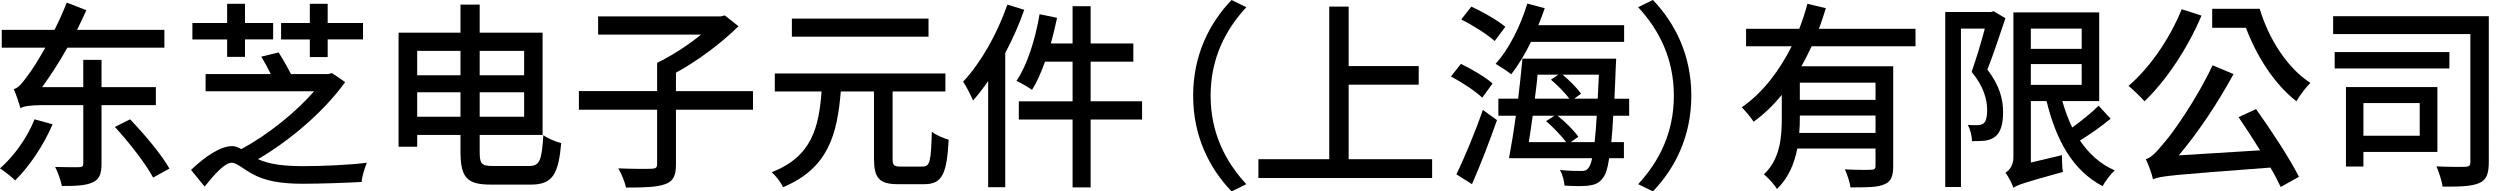
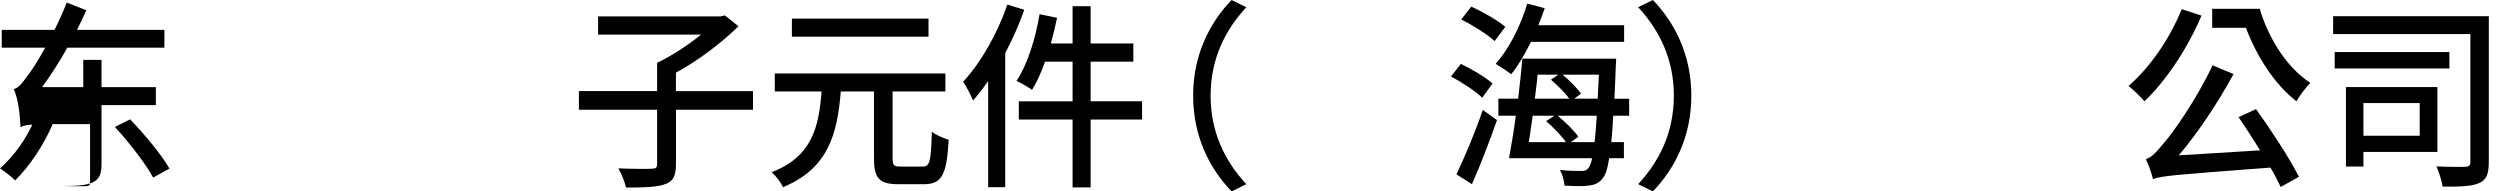
<svg xmlns="http://www.w3.org/2000/svg" version="1.1" id="identifier-zh-cn" x="0px" y="0px" width="209px" height="16px" viewBox="0 0 209 16" enable-background="new 0 0 209 16" xml:space="preserve">
  <defs>
    <style>
      .cls-1 {
        fill: #000;
      }
    </style>
  </defs>
-   <path class="cls-1" d="M4.397,10.395c-0.763,1.772-1.963,3.547-3.131,4.686C0.99,14.796,0.357,14.311,0,14.076  c1.152-1.004,2.271-2.544,2.889-4.102L4.397,10.395L4.397,10.395z M8.487,8.786v4.903c0,0.854-0.179,1.307-0.747,1.558  c-0.551,0.269-1.411,0.302-2.564,0.302c-0.097-0.451-0.34-1.172-0.567-1.591c0.893,0.017,1.752,0.033,2.012,0.017  c0.26-0.017,0.341-0.084,0.341-0.317v-4.87H3.505c-0.909,0-1.655,0.102-1.785,0.27C1.622,8.703,1.347,7.9,1.152,7.449  c0.422-0.102,0.747-0.553,1.266-1.271c0.259-0.334,0.779-1.139,1.363-2.193H0.146V2.495h4.413c0.373-0.737,0.714-1.507,1.022-2.276  L7.22,0.855c-0.243,0.552-0.519,1.104-0.779,1.64h7.302v1.489H5.631c-0.666,1.205-1.396,2.31-2.109,3.298h3.439V5.006h1.526v2.276  h4.543v1.506H8.487V8.786z M10.872,9.975c1.184,1.223,2.645,2.963,3.293,4.117l-1.363,0.754c-0.617-1.154-2.012-2.945-3.197-4.234  L10.872,9.975L10.872,9.975z" />
-   <path class="cls-1" d="M28.854,6.861c-1.671,2.344-4.479,4.804-7.286,6.445c0.99,0.451,2.24,0.584,3.813,0.584c1.623,0,3.83-0.101,5.29-0.283 c-0.179,0.418-0.422,1.188-0.438,1.606c-1.103,0.065-3.472,0.149-4.884,0.149c-1.85,0-3.18-0.217-4.316-0.854 c-0.714-0.402-1.265-0.904-1.655-0.904c-0.601,0-1.444,0.972-2.271,1.992l-1.136-1.39c1.185-1.138,2.466-1.991,3.44-1.991 c0.26,0,0.503,0.1,0.763,0.251c2.288-1.239,4.607-3.13,6.084-4.837h-9.07V6.191h5.452c-0.244-0.484-0.536-1.021-0.795-1.455 l1.444-0.353c0.357,0.552,0.746,1.238,1.039,1.808h3.115l0.308-0.082L28.854,6.861L28.854,6.861z M18.989,3.297h-2.905V1.924h2.905 V0.316h1.493v1.607h2.353v1.373h-2.353v1.456h-1.493V3.297L18.989,3.297z M25.901,3.297h-2.402V1.924h2.402V0.316h1.493v1.607h2.954 v1.373h-2.954V4.77h-1.493V3.297L25.901,3.297z" />
-   <path class="cls-1" d="M44.272,13.875c0.86,0,1.022-0.52,1.152-2.578c0.374,0.285,1.039,0.553,1.493,0.67c-0.228,2.561-0.698,3.465-2.532,3.465 h-3.342c-1.996,0-2.547-0.568-2.547-2.779v-1.371h-3.619v0.986H33.32V2.729h5.176V0.385h1.606v2.344h5.258v8.553h-5.258v1.406 c0,1.004,0.146,1.188,1.087,1.188H44.272L44.272,13.875z M34.877,4.251v2.042h3.619V4.251H34.877L34.877,4.251z M38.496,9.757V7.715 h-3.619v2.042H38.496z M40.102,4.251v2.042h3.716V4.251H40.102z M43.818,9.757V7.715h-3.716v2.042H43.818z" />
+   <path class="cls-1" d="M4.397,10.395c-0.763,1.772-1.963,3.547-3.131,4.686C0.99,14.796,0.357,14.311,0,14.076  c1.152-1.004,2.271-2.544,2.889-4.102L4.397,10.395L4.397,10.395z M8.487,8.786v4.903c0,0.854-0.179,1.307-0.747,1.558  c-0.551,0.269-1.411,0.302-2.564,0.302c0.893,0.017,1.752,0.033,2.012,0.017  c0.26-0.017,0.341-0.084,0.341-0.317v-4.87H3.505c-0.909,0-1.655,0.102-1.785,0.27C1.622,8.703,1.347,7.9,1.152,7.449  c0.422-0.102,0.747-0.553,1.266-1.271c0.259-0.334,0.779-1.139,1.363-2.193H0.146V2.495h4.413c0.373-0.737,0.714-1.507,1.022-2.276  L7.22,0.855c-0.243,0.552-0.519,1.104-0.779,1.64h7.302v1.489H5.631c-0.666,1.205-1.396,2.31-2.109,3.298h3.439V5.006h1.526v2.276  h4.543v1.506H8.487V8.786z M10.872,9.975c1.184,1.223,2.645,2.963,3.293,4.117l-1.363,0.754c-0.617-1.154-2.012-2.945-3.197-4.234  L10.872,9.975L10.872,9.975z" />
  <path class="cls-1" d="M62.952,9.172H56.51v4.568c0,0.953-0.228,1.423-0.909,1.656c-0.682,0.252-1.752,0.285-3.262,0.285 c-0.097-0.453-0.389-1.172-0.649-1.606c1.233,0.051,2.45,0.051,2.807,0.032c0.341-0.017,0.438-0.1,0.438-0.4V9.172h-6.539V7.615 h6.539v-2.36c1.201-0.586,2.613-1.489,3.667-2.36h-8.6V1.372h10.255l0.341-0.083l1.136,0.904c-1.379,1.371-3.375,2.877-5.225,3.883 v1.54h6.441v1.556H62.952z" />
  <path class="cls-1" d="M77.137,13.925c0.601,0,0.698-0.437,0.763-2.911c0.357,0.283,1.006,0.551,1.411,0.668c-0.162,2.896-0.551,3.717-2.06,3.717 h-2.158c-1.606,0-2.028-0.52-2.028-2.16v-5.59H70.29c-0.292,3.531-1.022,6.428-4.835,8c-0.163-0.4-0.601-0.953-0.941-1.254 c3.391-1.307,3.943-3.801,4.17-6.746h-3.911V6.143h14.263v1.506h-4.414v5.574c0,0.603,0.097,0.702,0.682,0.702H77.137L77.137,13.925 z M77.624,3.063H66.201V1.557h11.423V3.063z" />
  <path class="cls-1" d="M85.627,0.82c-0.421,1.222-0.973,2.443-1.59,3.615v11.213H82.61V6.779c-0.406,0.584-0.844,1.154-1.266,1.623 c-0.146-0.368-0.568-1.205-0.827-1.573c1.477-1.573,2.855-4,3.699-6.444L85.627,0.82L85.627,0.82z M95.477,9.992h-4.3v5.674h-1.509 V9.992h-4.495V8.469h4.495V5.154h-2.304c-0.324,0.904-0.682,1.725-1.087,2.359c-0.292-0.217-0.941-0.586-1.298-0.752 c0.909-1.34,1.574-3.481,1.931-5.574l1.46,0.302c-0.146,0.72-0.324,1.438-0.519,2.142h1.817V0.518h1.509v3.113h3.57v1.523h-3.57 v3.313h4.3V9.992L95.477,9.992z" />
  <path class="cls-1" d="M99.747,8c0-3.396,1.363-6.075,3.212-8l1.233,0.604c-1.768,1.908-2.985,4.317-2.985,7.396c0,3.081,1.217,5.49,2.985,7.398 L102.959,16C101.11,14.075,99.747,11.398,99.747,8L99.747,8z" />
-   <path class="cls-1" d="M119.725,13.307v1.572h-14.522v-1.572h5.922V0.553h1.623v4.971h5.856v1.556h-5.856v6.228H119.725z" />
  <path class="cls-1" d="M123.914,8.167c-0.551-0.536-1.721-1.306-2.611-1.774l0.827-1.054c0.894,0.435,2.077,1.122,2.646,1.642L123.914,8.167z  M121.757,14.577c0.634-1.322,1.558-3.481,2.207-5.39l1.185,0.854c-0.616,1.757-1.396,3.782-2.092,5.354L121.757,14.577 L121.757,14.577z M124.953,3.432c-0.6-0.553-1.833-1.322-2.791-1.809l0.843-1.071c0.958,0.437,2.207,1.155,2.841,1.691 L124.953,3.432L124.953,3.432z M127.988,3.498c-0.504,1.038-1.071,1.992-1.655,2.711c-0.292-0.251-0.958-0.669-1.298-0.871 c1.087-1.205,2.076-3.129,2.645-5.038l1.461,0.386c-0.164,0.469-0.342,0.953-0.537,1.422h7.172v1.39L127.988,3.498L127.988,3.498z  M134.867,9.674c-0.049,0.87-0.098,1.59-0.163,2.209h1.055v1.34h-1.233c-0.129,0.869-0.291,1.371-0.502,1.623 c-0.326,0.469-0.698,0.602-1.201,0.67c-0.454,0.065-1.25,0.049-2.028,0c-0.032-0.369-0.162-0.938-0.39-1.307 c0.779,0.084,1.478,0.084,1.785,0.084c0.293,0,0.438-0.033,0.602-0.252c0.113-0.133,0.227-0.4,0.309-0.818h-6.945 c0.179-0.972,0.39-2.228,0.568-3.549h-1.461V8.251h1.655c0.146-1.172,0.26-2.343,0.356-3.347h7.838c0,0-0.018,0.484-0.033,0.686 c-0.032,0.988-0.081,1.875-0.113,2.662h1.232v1.423L134.867,9.674L134.867,9.674z M128.134,9.674 c-0.114,0.786-0.211,1.539-0.325,2.209h3.115c-0.39-0.535-1.087-1.255-1.671-1.758l0.698-0.451H128.134L128.134,9.674z  M128.539,6.243c-0.048,0.651-0.146,1.339-0.227,2.008h2.888c-0.373-0.502-1.007-1.138-1.541-1.59l0.616-0.418H128.539 L128.539,6.243z M133.309,11.883c0.065-0.586,0.131-1.322,0.18-2.209h-3.277c0.648,0.52,1.379,1.238,1.736,1.758l-0.633,0.451 H133.309L133.309,11.883z M130.632,6.243c0.584,0.485,1.233,1.138,1.542,1.59l-0.568,0.418h1.963 c0.033-0.603,0.065-1.289,0.098-2.008H130.632L130.632,6.243z" />
  <path class="cls-1" d="M141.395,8c0,3.398-1.363,6.076-3.213,8l-1.232-0.604c1.768-1.908,2.984-4.316,2.984-7.397c0-3.079-1.217-5.489-2.984-7.397 l1.232-0.603C140.031,1.925,141.395,4.604,141.395,8L141.395,8z" />
-   <path class="cls-1" d="M151.456,3.866c-0.276,0.569-0.552,1.138-0.86,1.674h7.676v8.335c0,0.836-0.164,1.305-0.748,1.539 c-0.567,0.252-1.477,0.252-2.823,0.252c-0.048-0.419-0.276-1.089-0.47-1.507c0.957,0.05,1.931,0.05,2.207,0.032 c0.275,0,0.356-0.084,0.356-0.334v-1.438h-6.539c-0.243,1.255-0.747,2.478-1.704,3.38c-0.195-0.352-0.795-1.004-1.087-1.222 c1.363-1.288,1.493-3.112,1.493-4.67V7.934c-0.698,0.853-1.477,1.606-2.354,2.242c-0.228-0.352-0.682-0.904-0.99-1.205 c1.785-1.238,3.166-3.097,4.171-5.104h-3.813V2.41h4.446c0.276-0.703,0.503-1.406,0.683-2.092l1.541,0.367 c-0.179,0.569-0.356,1.156-0.584,1.725h8.08v1.456H151.456L151.456,3.866z M156.794,11.113V9.657h-6.328v0.284 c0,0.369-0.016,0.771-0.049,1.172H156.794L156.794,11.113z M156.794,6.912h-6.328v1.439h6.328V6.912z" />
-   <path class="cls-1" d="M167.652,1.523c-0.455,1.371-1.004,3.012-1.508,4.301c1.07,1.371,1.313,2.544,1.313,3.564c0,0.971-0.194,1.674-0.665,2.041 c-0.244,0.186-0.52,0.285-0.877,0.336c-0.292,0.032-0.697,0.032-1.055,0.032c0-0.385-0.131-0.971-0.357-1.354 c0.34,0.017,0.6,0.033,0.844,0.017c0.178,0,0.34-0.05,0.471-0.134c0.227-0.186,0.309-0.604,0.309-1.104 c0-0.854-0.26-1.959-1.298-3.215c0.39-1.104,0.812-2.51,1.103-3.615h-1.996v13.239h-1.313V1.004h3.829l0.21-0.066L167.652,1.523z  M176.447,9.925c-0.779,0.652-1.752,1.322-2.563,1.824c0.747,1.104,1.704,1.976,2.904,2.493c-0.324,0.302-0.812,0.921-1.005,1.322 c-2.483-1.289-3.895-3.832-4.689-7.113h-1.314v5.138l2.597-0.618c0,0.434,0.017,1.055,0.082,1.405 c-3.245,0.888-3.797,1.087-4.138,1.321c-0.113-0.352-0.438-0.971-0.666-1.256c0.275-0.166,0.666-0.567,0.666-1.289V1.036h7.171 v7.415h-3.083c0.227,0.77,0.486,1.506,0.828,2.209c0.763-0.553,1.654-1.256,2.207-1.824L176.447,9.925z M169.777,2.393v1.691h4.252 V2.393H169.777z M169.777,7.096h4.252v-1.74h-4.252V7.096z" />
  <path class="cls-1" d="M184.046,1.305c-1.153,2.729-2.985,5.475-4.771,7.164c-0.26-0.318-0.94-0.971-1.33-1.289 c1.768-1.506,3.455-3.949,4.445-6.41L184.046,1.305z M188.605,9.121c1.297,1.809,2.824,4.15,3.586,5.656l-1.525,0.854 c-0.229-0.485-0.503-1.021-0.859-1.622c-8.129,0.618-9.104,0.686-9.818,0.971c-0.064-0.353-0.372-1.223-0.6-1.674 c0.486-0.135,0.924-0.637,1.559-1.406c0.664-0.736,2.725-3.648,4.023-6.443l1.752,0.736c-1.33,2.443-2.953,4.869-4.576,6.795 l6.799-0.42c-0.6-0.969-1.232-1.939-1.801-2.776L188.605,9.121z M188.913,0.736c0.747,2.511,2.304,4.955,4.235,6.191 c-0.357,0.352-0.894,1.055-1.168,1.54c-1.834-1.422-3.326-3.766-4.219-6.142h-2.822v-1.59H188.913z" />
  <path class="cls-1" d="M208.064,13.54c0,0.987-0.195,1.506-0.795,1.757c-0.617,0.284-1.623,0.316-3.067,0.303c-0.063-0.453-0.308-1.24-0.519-1.69 c1.039,0.05,2.125,0.05,2.435,0.032c0.308-0.017,0.405-0.101,0.405-0.418V2.846h-11.473v-1.49h13.014V13.54L208.064,13.54z  M204.77,5.725h-9.59V4.352h9.59V5.725z M197.582,12.702v1.223h-1.46V7.279h7.644v5.423H197.582z M197.582,8.619v2.729h4.706V8.619 H197.582z" />
</svg>